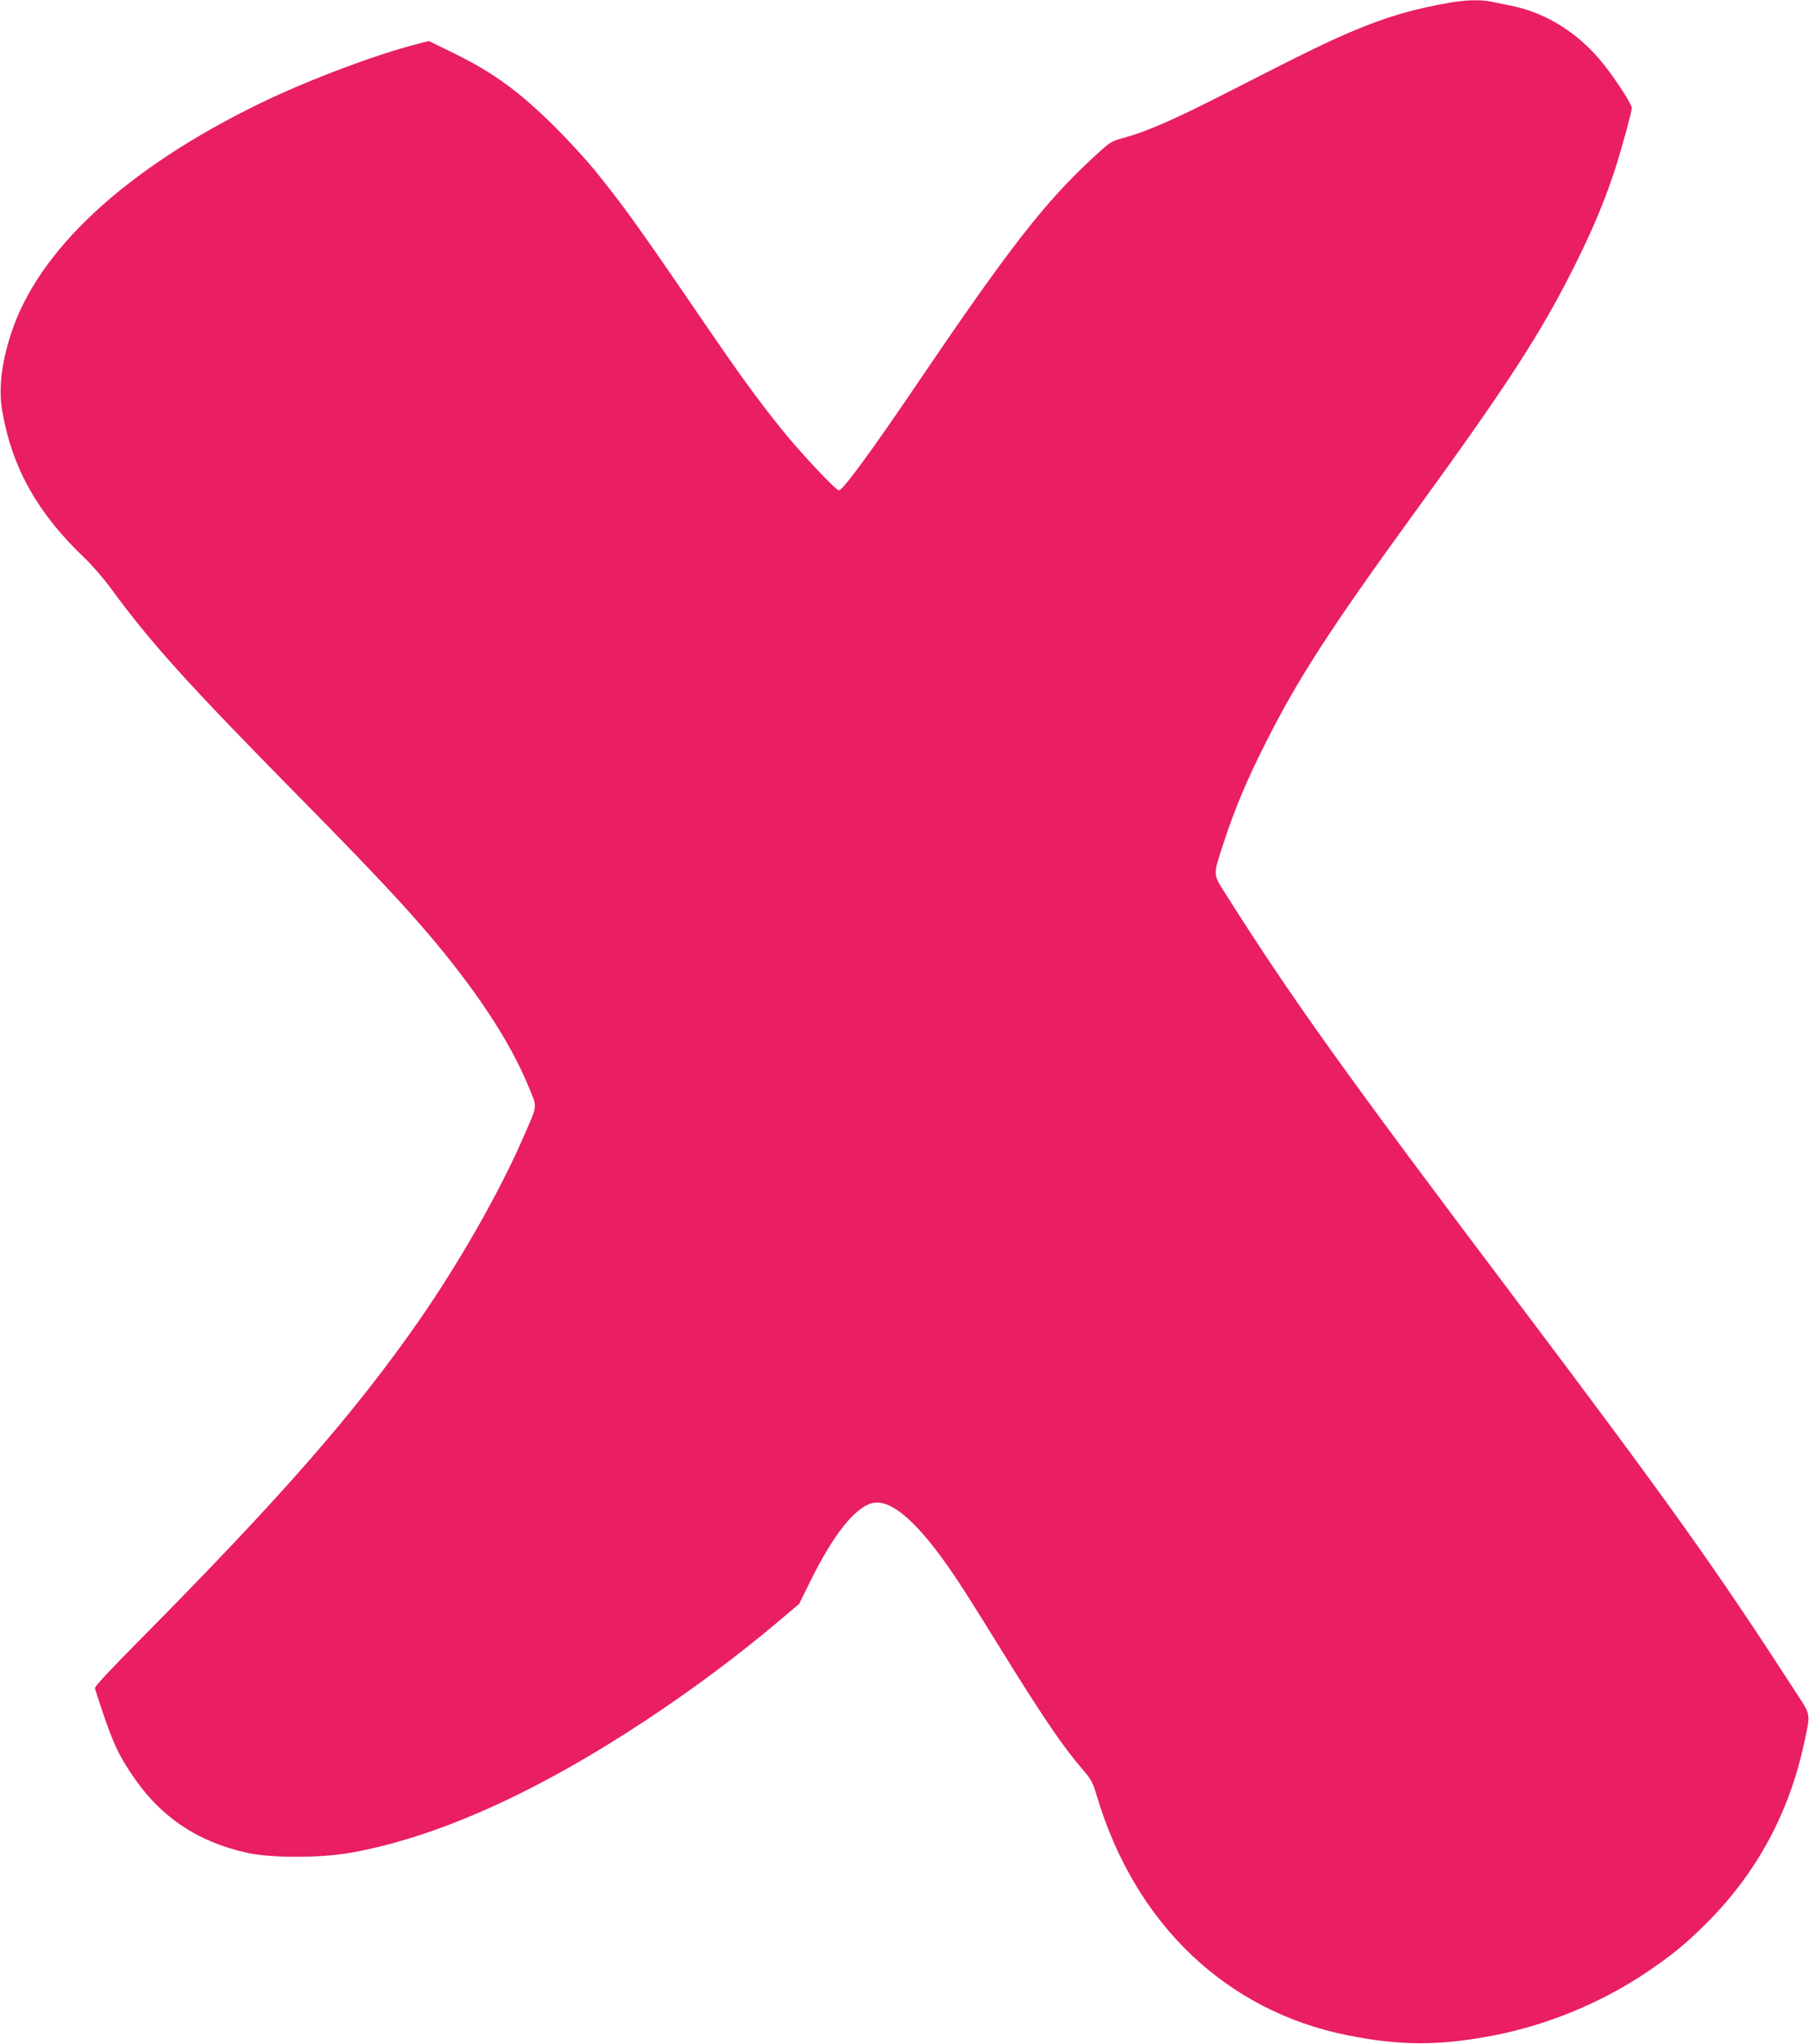
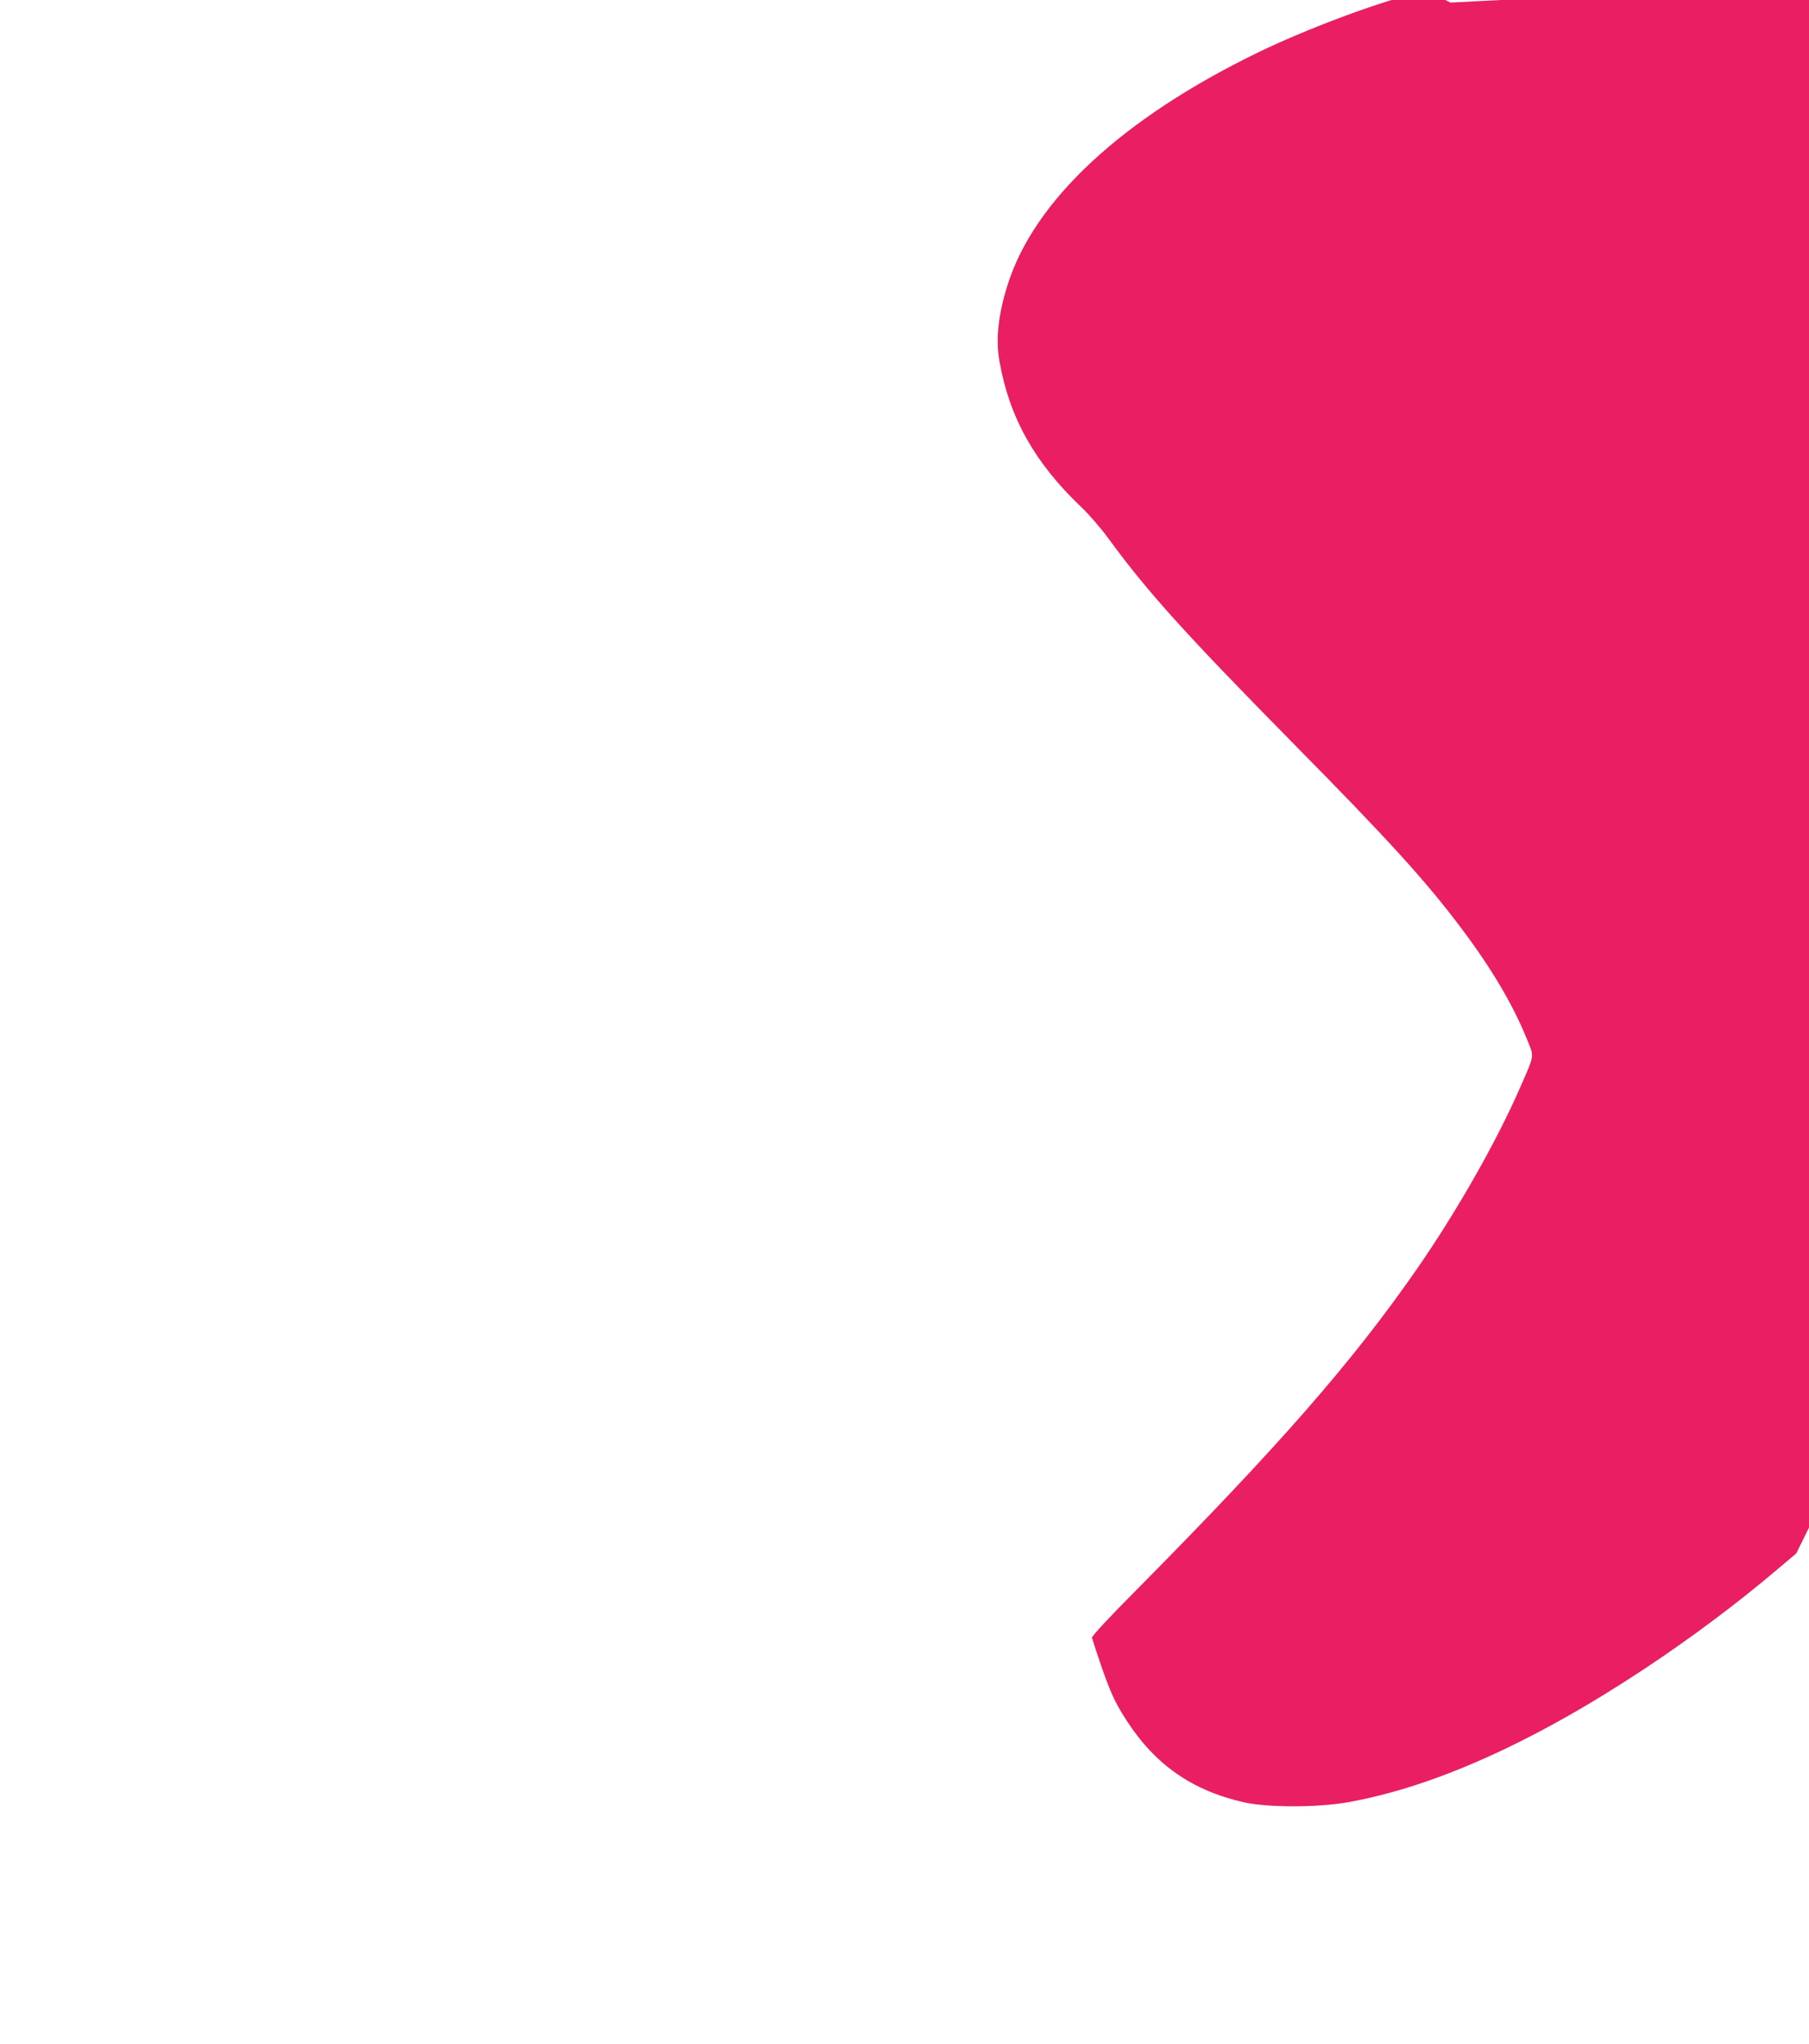
<svg xmlns="http://www.w3.org/2000/svg" version="1.0" width="1133pt" height="1280pt" viewBox="0 0 1133 1280" preserveAspectRatio="xMidYMid meet">
  <g transform="translate(0,1280) scale(0.1,-0.1)" fill="#e91e63" stroke="none">
-     <path d="M9085 12784 c-229 -39 -400 -89 -613 -179 -157 -66 -310 -141 -752 -367 -355 -182 -529 -259 -678 -300 -83 -22 -88 -26 -185 -115 -306 -280 -531 -568 -1097 -1403 -305 -450 -481 -690 -506 -690 -20 0 -247 242 -366 391 -145 181 -263 344 -458 629 -430 630 -525 762 -710 990 -52 63 -159 180 -239 260 -227 226 -390 345 -641 468 l-154 75 -71 -18 c-260 -66 -682 -225 -980 -369 -849 -412 -1402 -925 -1569 -1455 -59 -186 -76 -344 -51 -480 62 -353 222 -636 511 -911 47 -44 123 -132 170 -196 244 -334 481 -597 1163 -1289 595 -603 823 -854 1046 -1150 189 -251 323 -476 411 -692 49 -121 53 -95 -40 -308 -151 -345 -398 -778 -649 -1140 -407 -585 -864 -1107 -1759 -2011 -170 -171 -277 -286 -274 -295 98 -306 134 -392 219 -521 180 -277 412 -437 737 -510 147 -32 453 -32 640 0 545 96 1170 377 1865 837 287 190 578 407 830 621 l120 101 77 156 c140 281 272 446 379 475 120 32 299 -127 529 -473 41 -60 161 -251 267 -423 277 -448 399 -627 530 -779 46 -53 58 -75 83 -160 240 -801 810 -1345 1571 -1497 329 -66 574 -66 913 -1 335 65 672 203 955 393 159 107 251 182 376 307 313 312 516 684 611 1116 45 203 46 187 -38 317 -512 791 -793 1186 -1777 2492 -1063 1410 -1395 1874 -1805 2523 -80 126 -80 112 -13 318 72 218 144 390 262 624 204 406 409 722 945 1460 570 784 780 1108 989 1525 107 213 183 392 248 585 38 112 113 384 113 409 0 23 -98 175 -175 272 -153 193 -357 323 -580 368 -44 9 -102 21 -128 26 -63 13 -152 11 -252 -6z" />
+     <path d="M9085 12784 l-154 75 -71 -18 c-260 -66 -682 -225 -980 -369 -849 -412 -1402 -925 -1569 -1455 -59 -186 -76 -344 -51 -480 62 -353 222 -636 511 -911 47 -44 123 -132 170 -196 244 -334 481 -597 1163 -1289 595 -603 823 -854 1046 -1150 189 -251 323 -476 411 -692 49 -121 53 -95 -40 -308 -151 -345 -398 -778 -649 -1140 -407 -585 -864 -1107 -1759 -2011 -170 -171 -277 -286 -274 -295 98 -306 134 -392 219 -521 180 -277 412 -437 737 -510 147 -32 453 -32 640 0 545 96 1170 377 1865 837 287 190 578 407 830 621 l120 101 77 156 c140 281 272 446 379 475 120 32 299 -127 529 -473 41 -60 161 -251 267 -423 277 -448 399 -627 530 -779 46 -53 58 -75 83 -160 240 -801 810 -1345 1571 -1497 329 -66 574 -66 913 -1 335 65 672 203 955 393 159 107 251 182 376 307 313 312 516 684 611 1116 45 203 46 187 -38 317 -512 791 -793 1186 -1777 2492 -1063 1410 -1395 1874 -1805 2523 -80 126 -80 112 -13 318 72 218 144 390 262 624 204 406 409 722 945 1460 570 784 780 1108 989 1525 107 213 183 392 248 585 38 112 113 384 113 409 0 23 -98 175 -175 272 -153 193 -357 323 -580 368 -44 9 -102 21 -128 26 -63 13 -152 11 -252 -6z" />
  </g>
</svg>